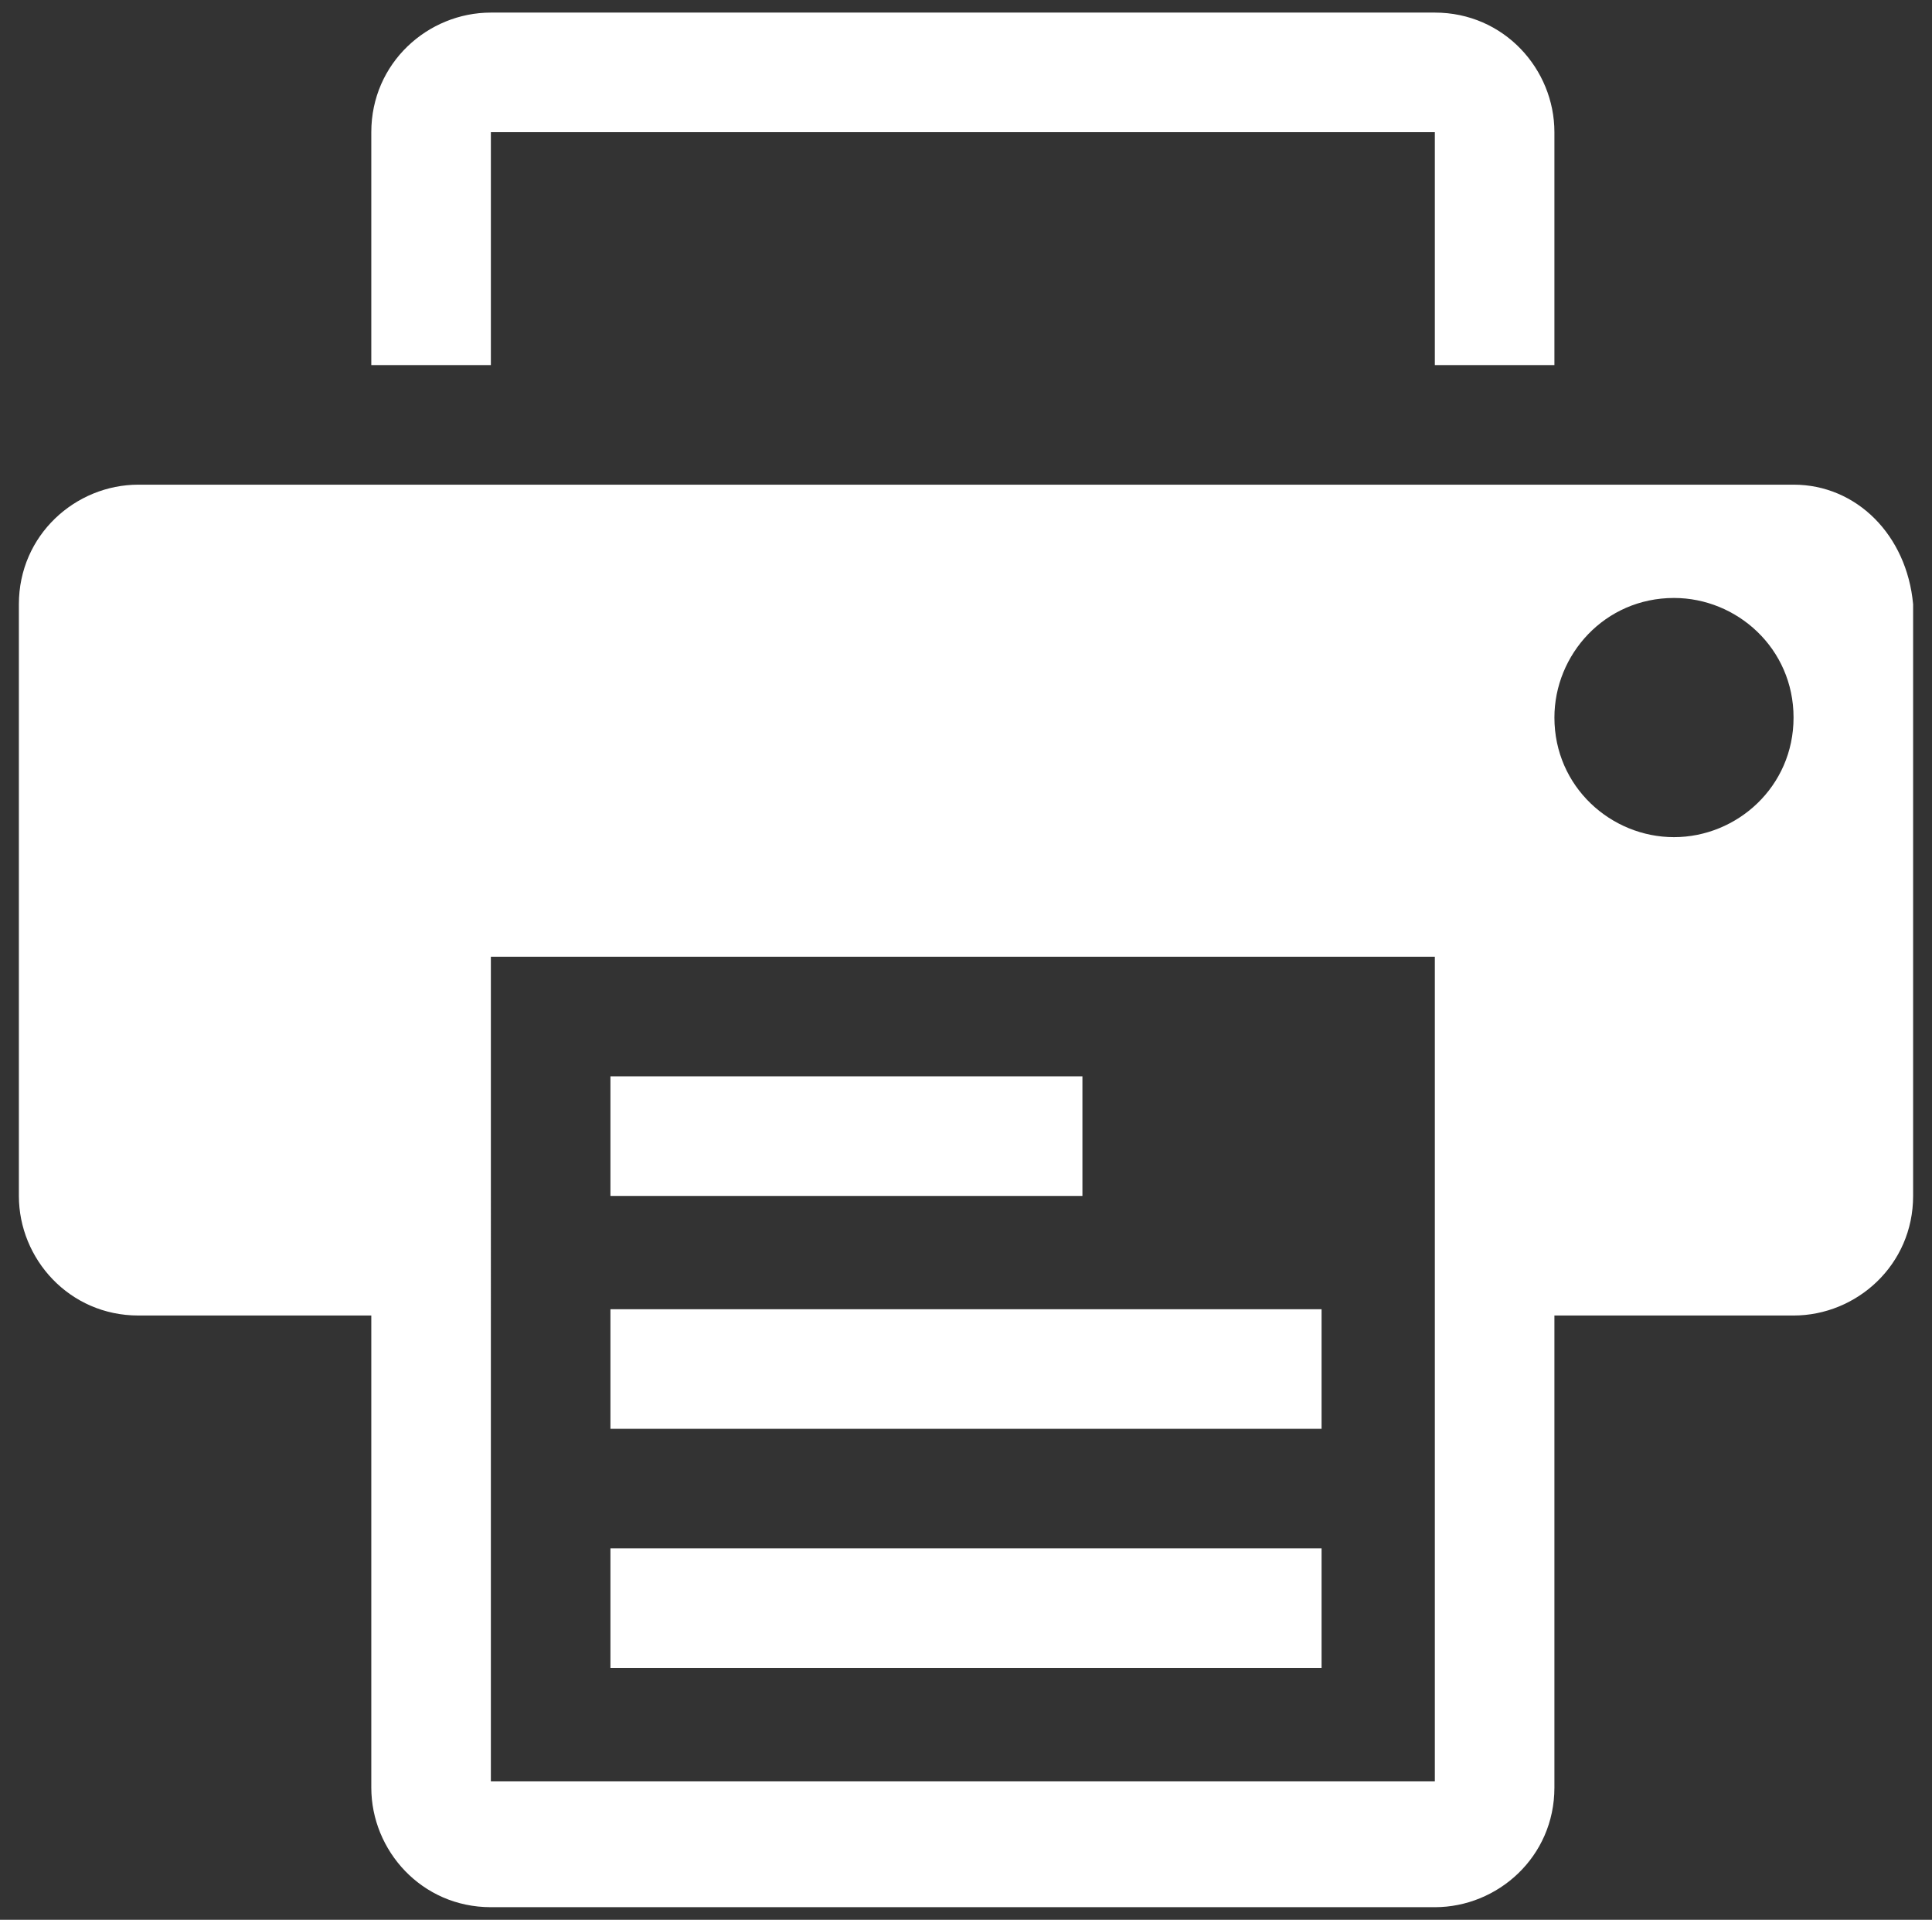
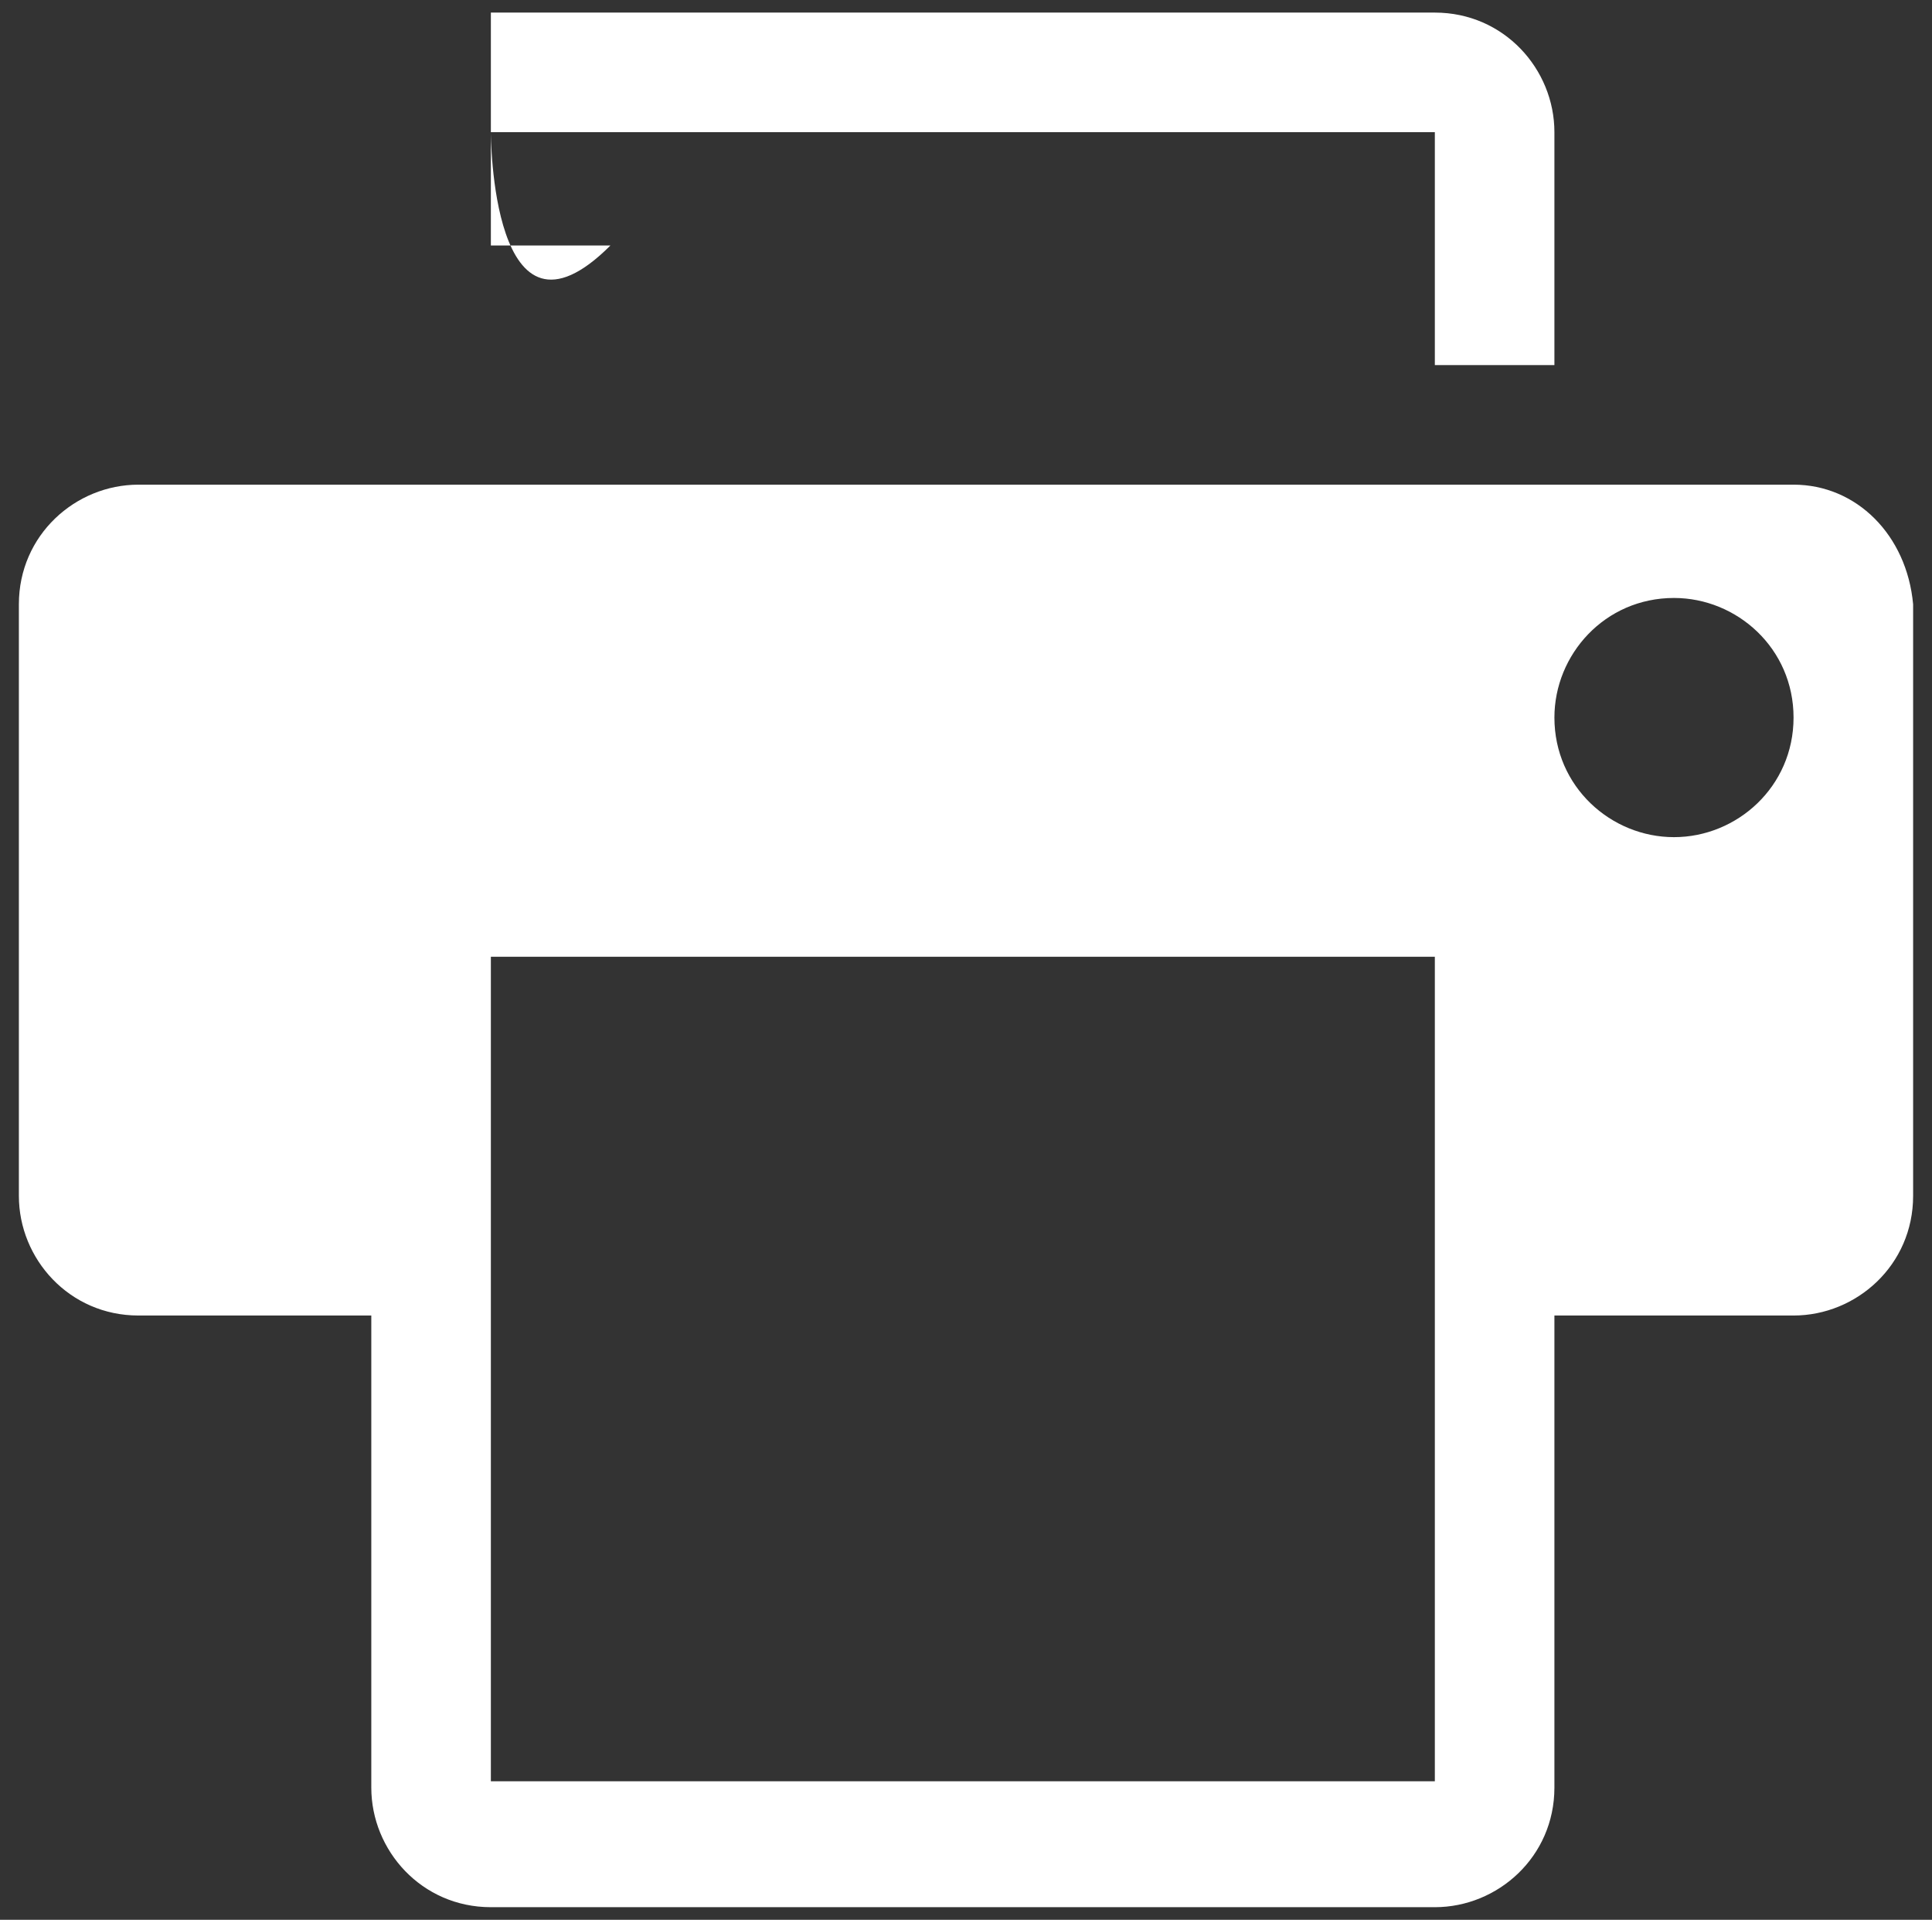
<svg xmlns="http://www.w3.org/2000/svg" version="1.1" id="Capa_1" x="0px" y="0px" viewBox="0 0 30.7 30.5" style="enable-background:new 0 0 30.7 30.5;" xml:space="preserve">
  <rect x="0" y="0" width="30.7" height="30.5" fill="#333333" stroke="none" />
  <style type="text/css">
	.st0{fill:#FFFFFF;}
</style>
  <g>
    <g>
-       <path class="st0" d="M7.8,2.1h15v3.7h1.9V2.1c0-1-0.8-1.9-1.9-1.9h-15c-1,0-1.9,0.8-1.9,1.9v3.7h1.9C7.8,5.8,7.8,2.1,7.8,2.1z" />
+       <path class="st0" d="M7.8,2.1h15v3.7h1.9V2.1c0-1-0.8-1.9-1.9-1.9h-15v3.7h1.9C7.8,5.8,7.8,2.1,7.8,2.1z" />
      <path class="st0" d="M28.5,7.7H2.2c-1,0-1.9,0.8-1.9,1.9v9.4c0,1,0.8,1.9,1.9,1.9h3.7v7.5c0,1,0.8,1.9,1.9,1.9h15    c1,0,1.9-0.8,1.9-1.9v-7.5h3.8c1,0,1.9-0.8,1.9-1.9V9.6C30.3,8.5,29.5,7.7,28.5,7.7z M22.8,28.3h-15V15.2h15V28.3z M26.6,13.3    c-1,0-1.9-0.8-1.9-1.9c0-1,0.8-1.9,1.9-1.9c1,0,1.9,0.8,1.9,1.9C28.5,12.5,27.6,13.3,26.6,13.3z" />
-       <rect x="9.7" y="17.1" class="st0" width="7.5" height="1.9" />
-       <rect x="9.7" y="20.8" class="st0" width="11.3" height="1.9" />
-       <rect x="9.7" y="24.6" class="st0" width="11.3" height="1.9" />
    </g>
  </g>
</svg>